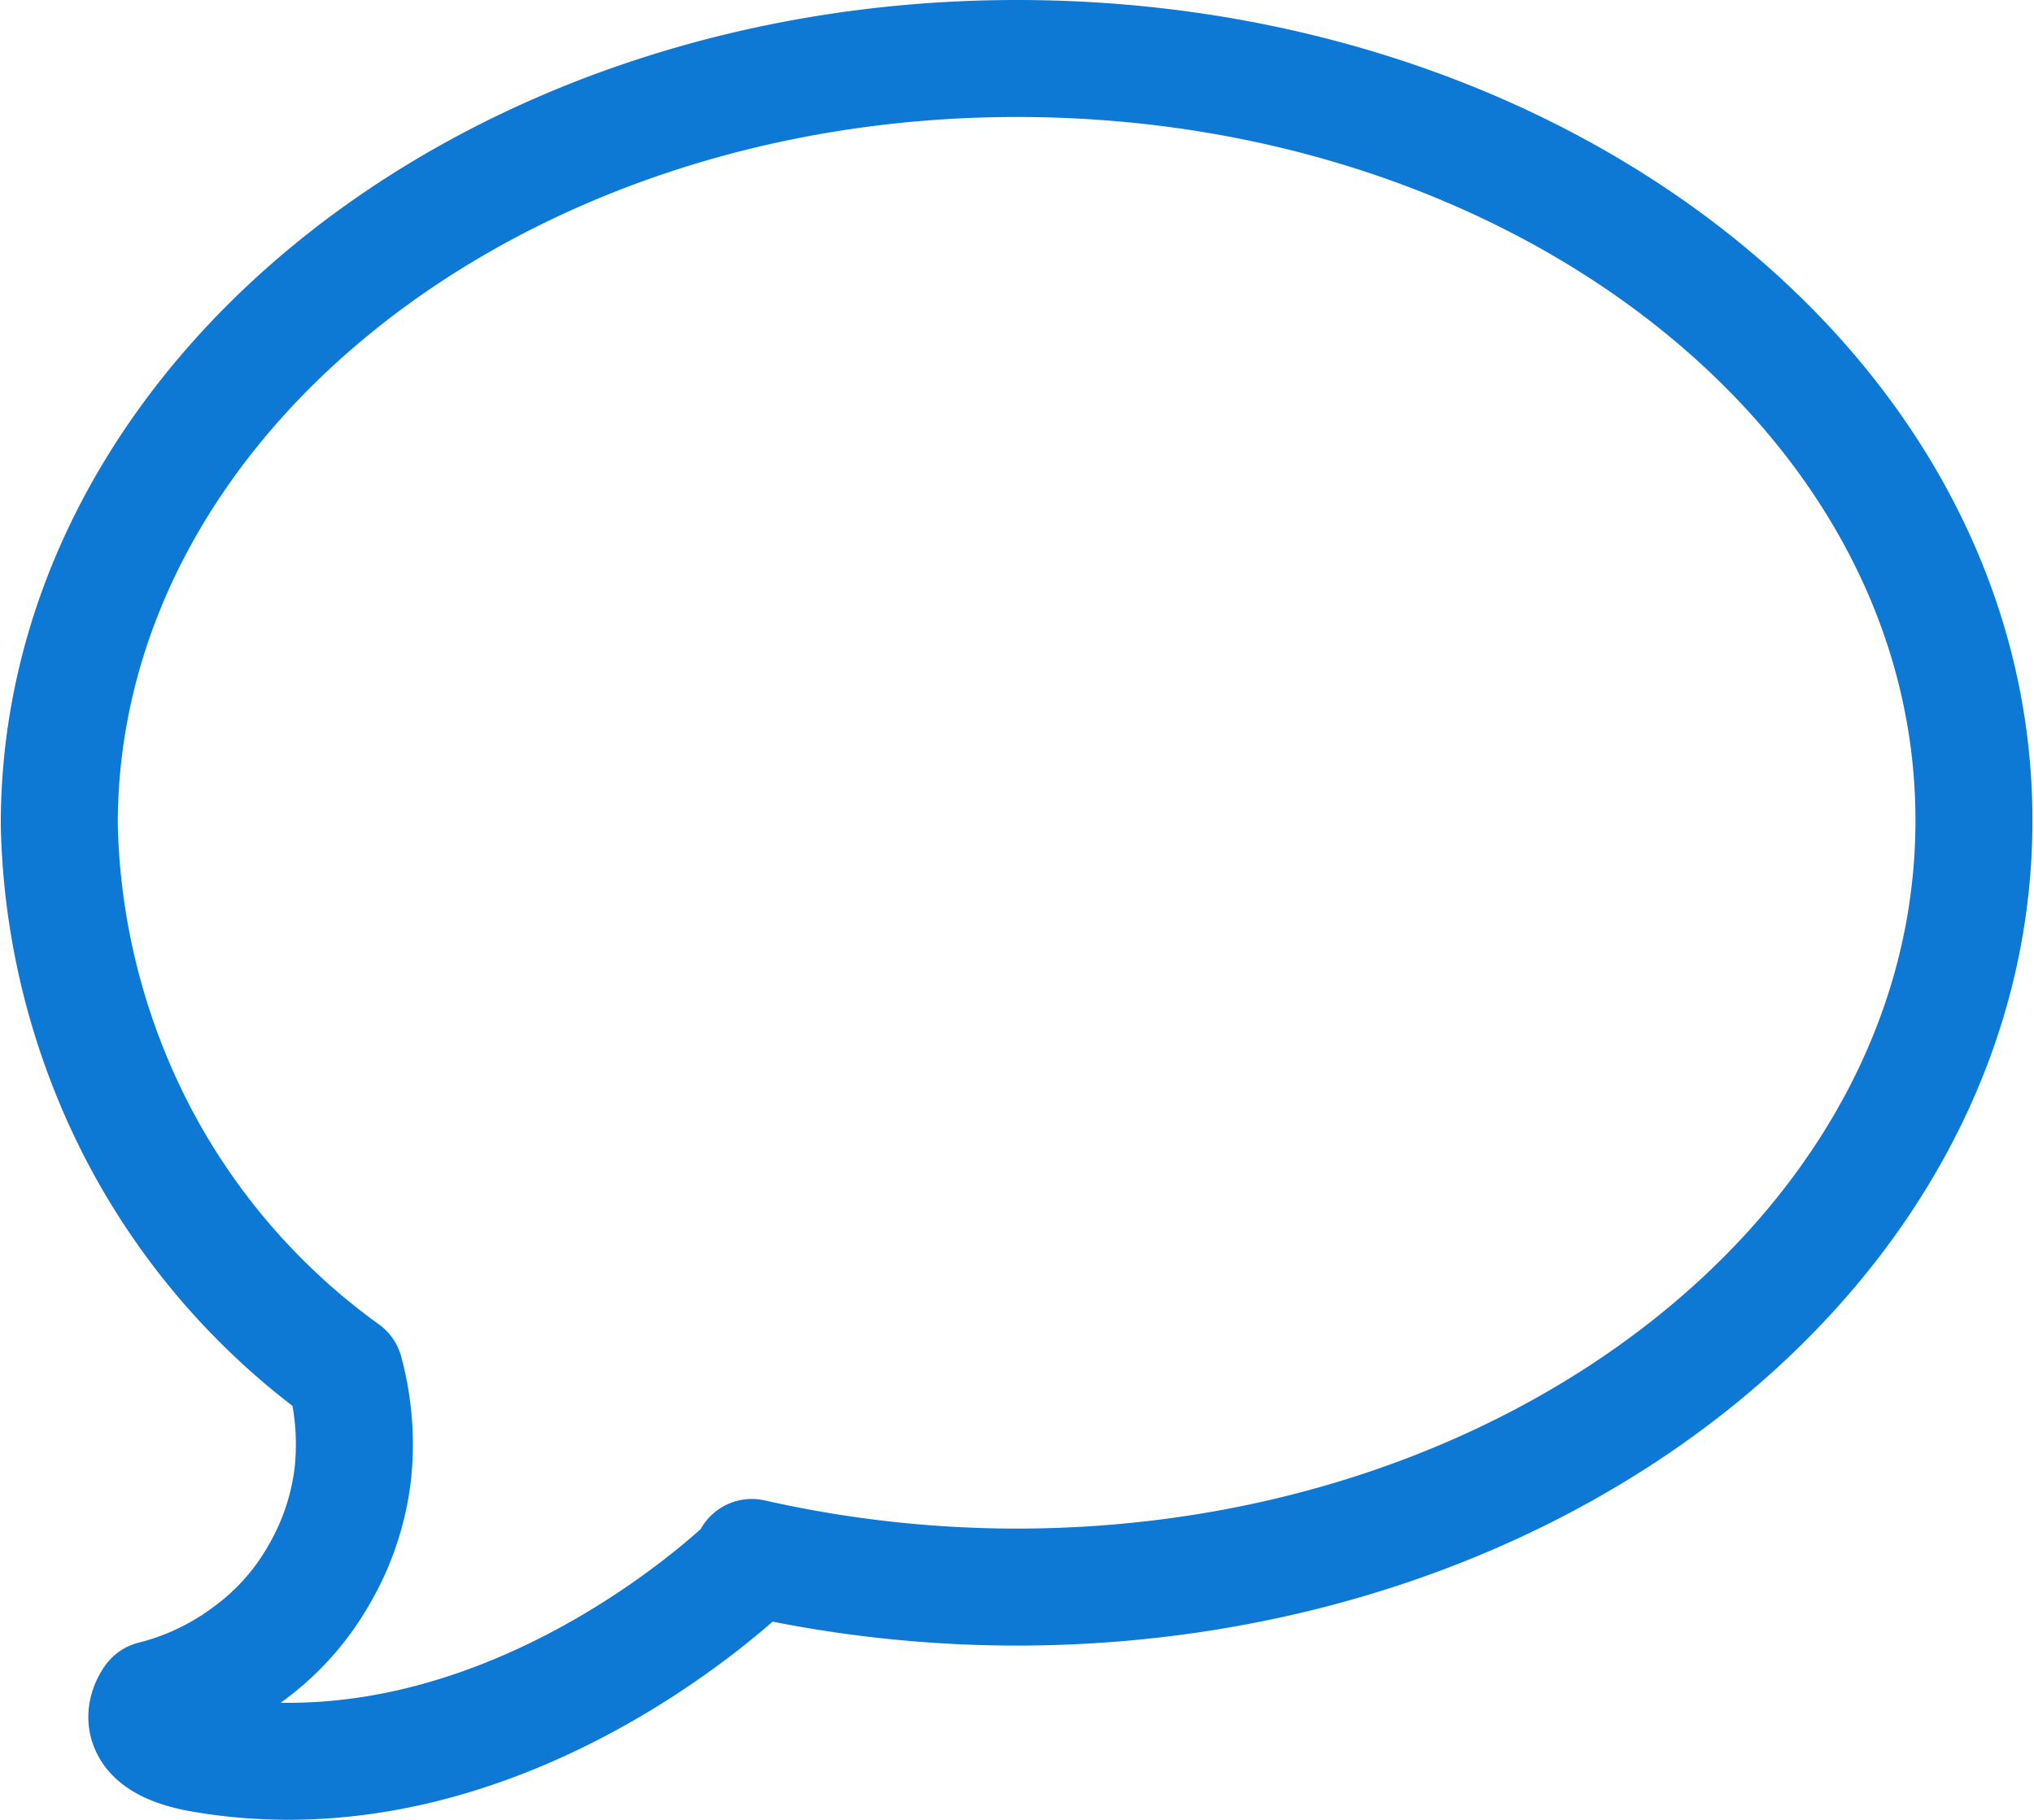
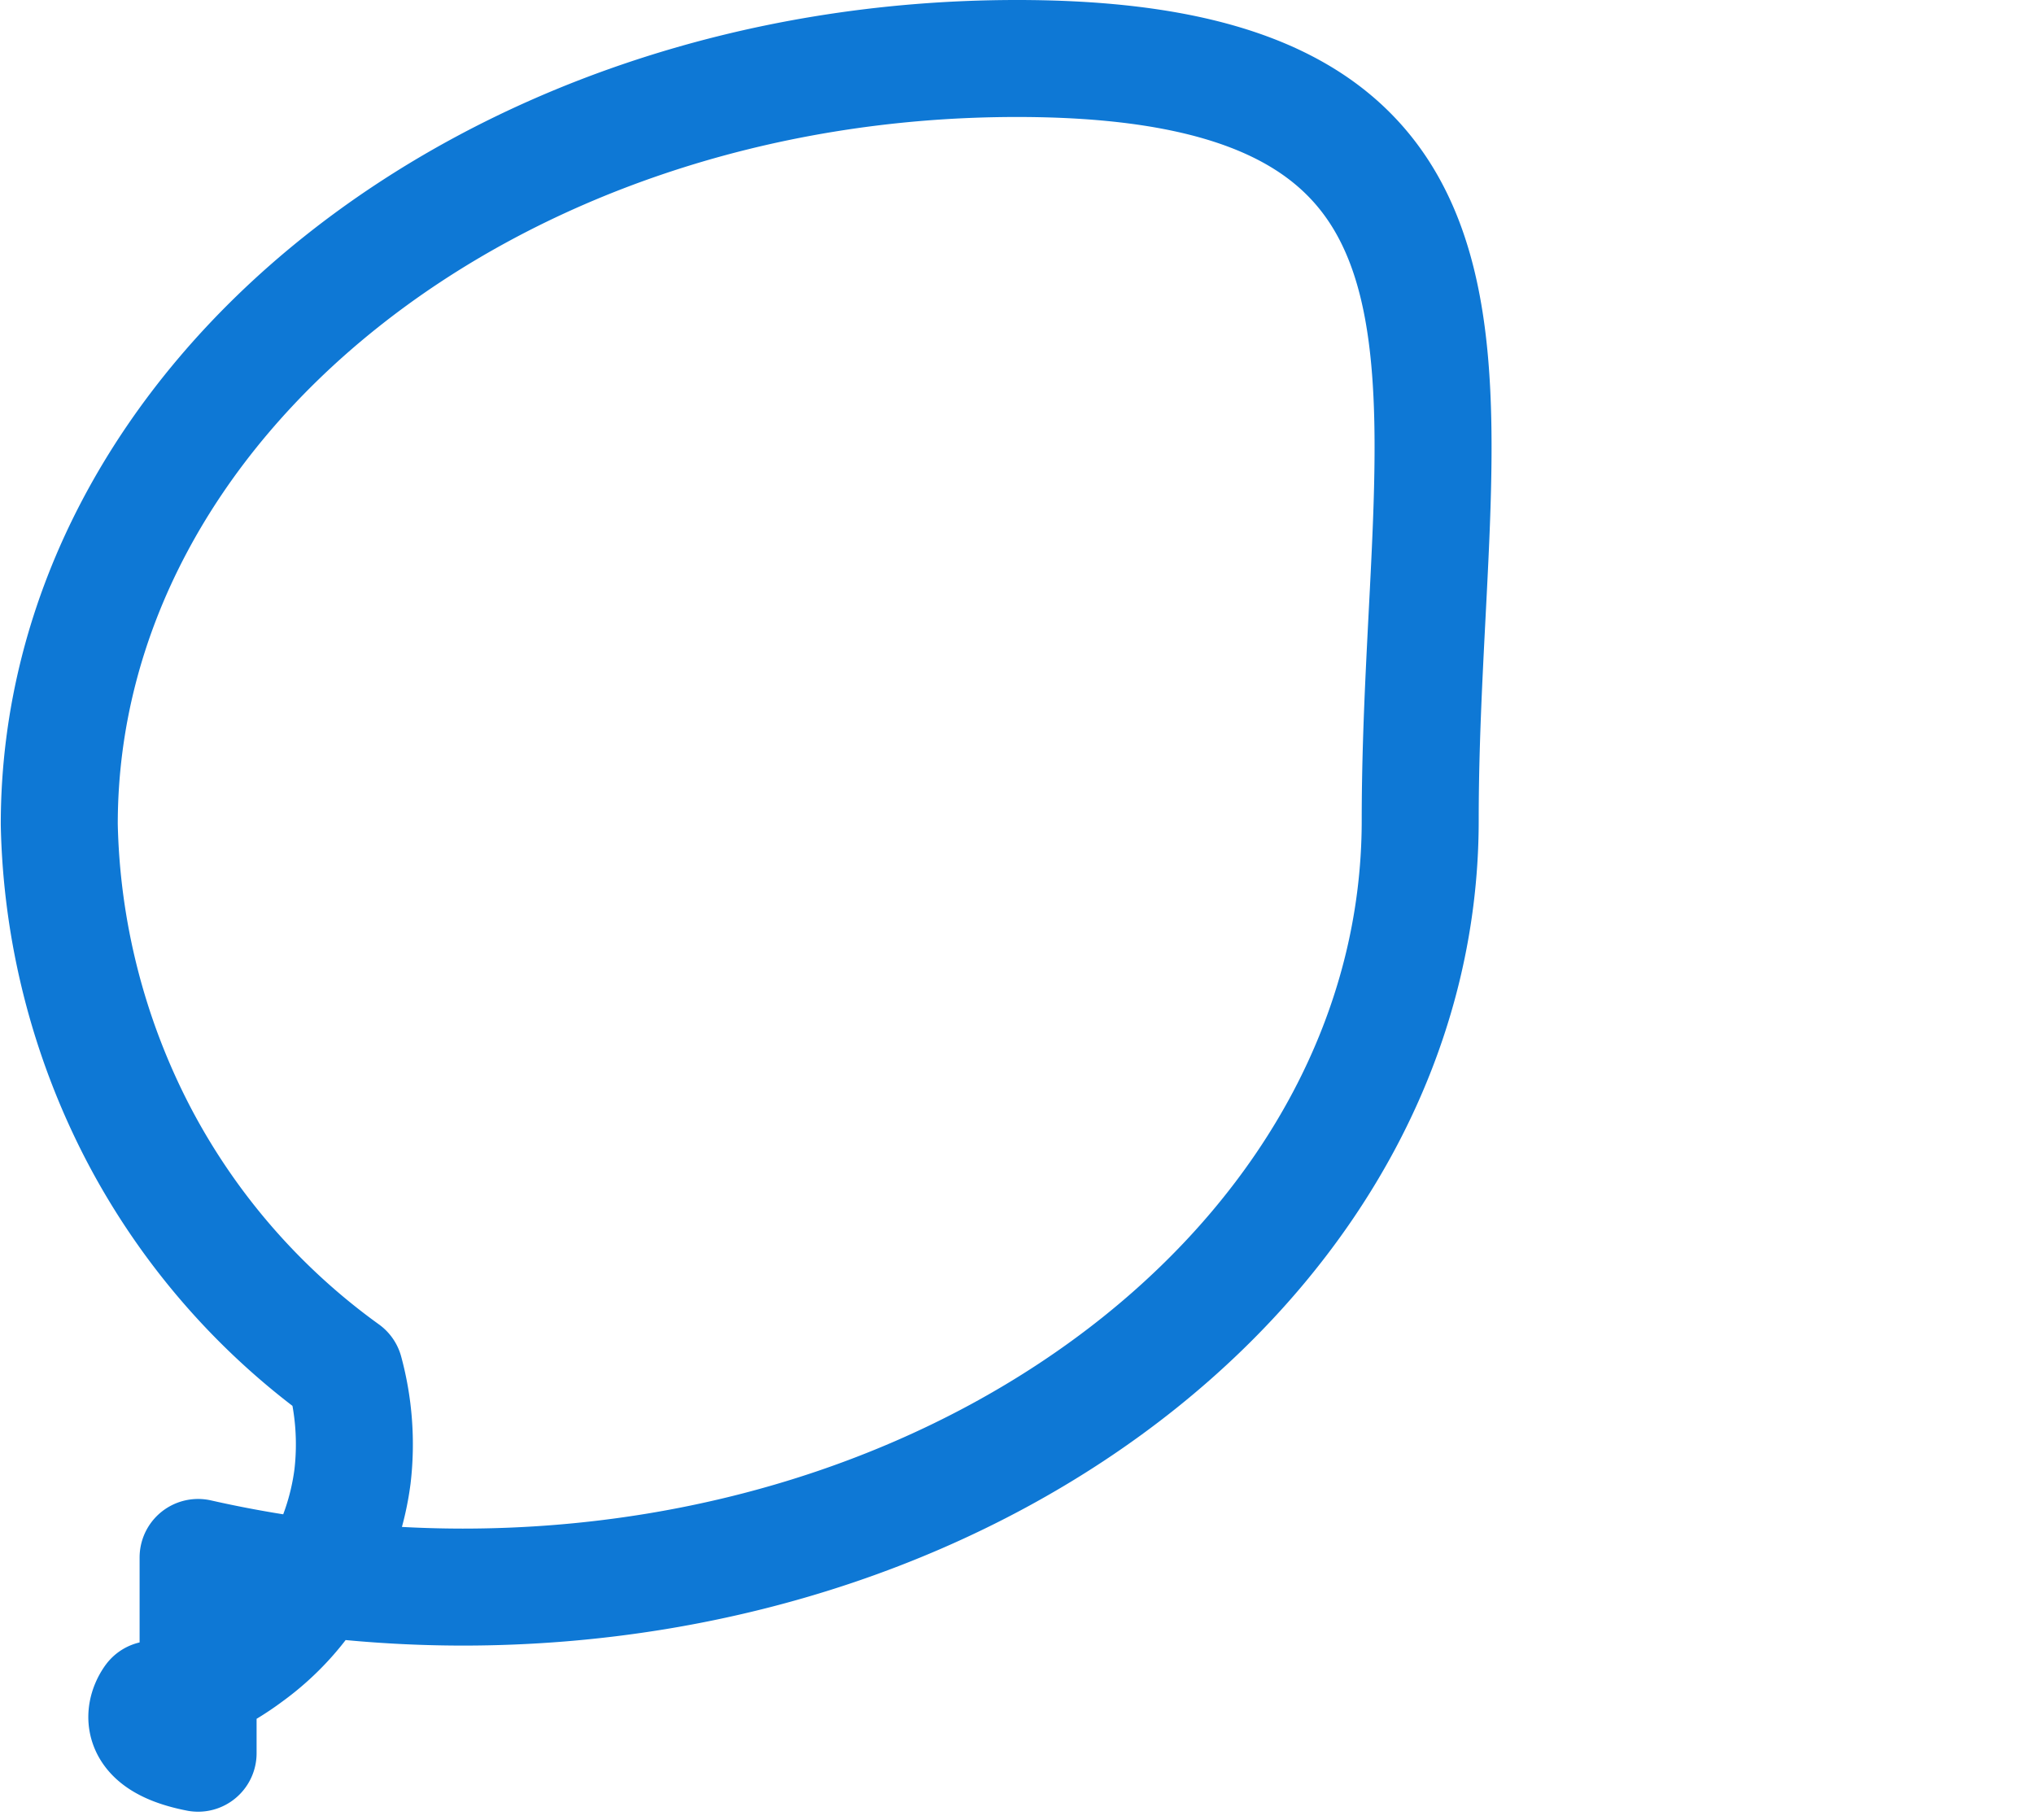
<svg xmlns="http://www.w3.org/2000/svg" id="Layer_1" data-name="Layer 1" viewBox="0 0 26.08 23.34">
  <defs>
    <style>.cls-1{fill:none;stroke:#0e78d5;stroke-linecap:round;stroke-linejoin:round;stroke-width:1.5px;}</style>
  </defs>
  <title>chat-icon2</title>
-   <path class="cls-1" d="M24,13.08c-6.78,0-12.28,4.4-12.28,9.82a9,9,0,0,0,1,3.94,8.76,8.76,0,0,0,2.66,3.08,3.55,3.55,0,0,1,.1,1.34,3.36,3.36,0,0,1-.44,1.28,3.23,3.23,0,0,1-.9,1,3.43,3.43,0,0,1-1.22.58s-.39.5.58.69c3.92.71,7.1-2.46,7.1-2.46V32.3a15.45,15.45,0,0,0,3.39.38c6.78,0,12.28-4.4,12.28-9.83S30.77,13.08,24,13.08Z" transform="translate(-10.96 -12.33)" />
+   <path class="cls-1" d="M24,13.08c-6.78,0-12.28,4.4-12.28,9.82a9,9,0,0,0,1,3.94,8.76,8.76,0,0,0,2.66,3.08,3.55,3.55,0,0,1,.1,1.34,3.36,3.36,0,0,1-.44,1.28,3.23,3.23,0,0,1-.9,1,3.43,3.43,0,0,1-1.22.58s-.39.5.58.69V32.3a15.45,15.45,0,0,0,3.39.38c6.78,0,12.28-4.4,12.28-9.83S30.77,13.08,24,13.08Z" transform="translate(-10.96 -12.33)" />
</svg>